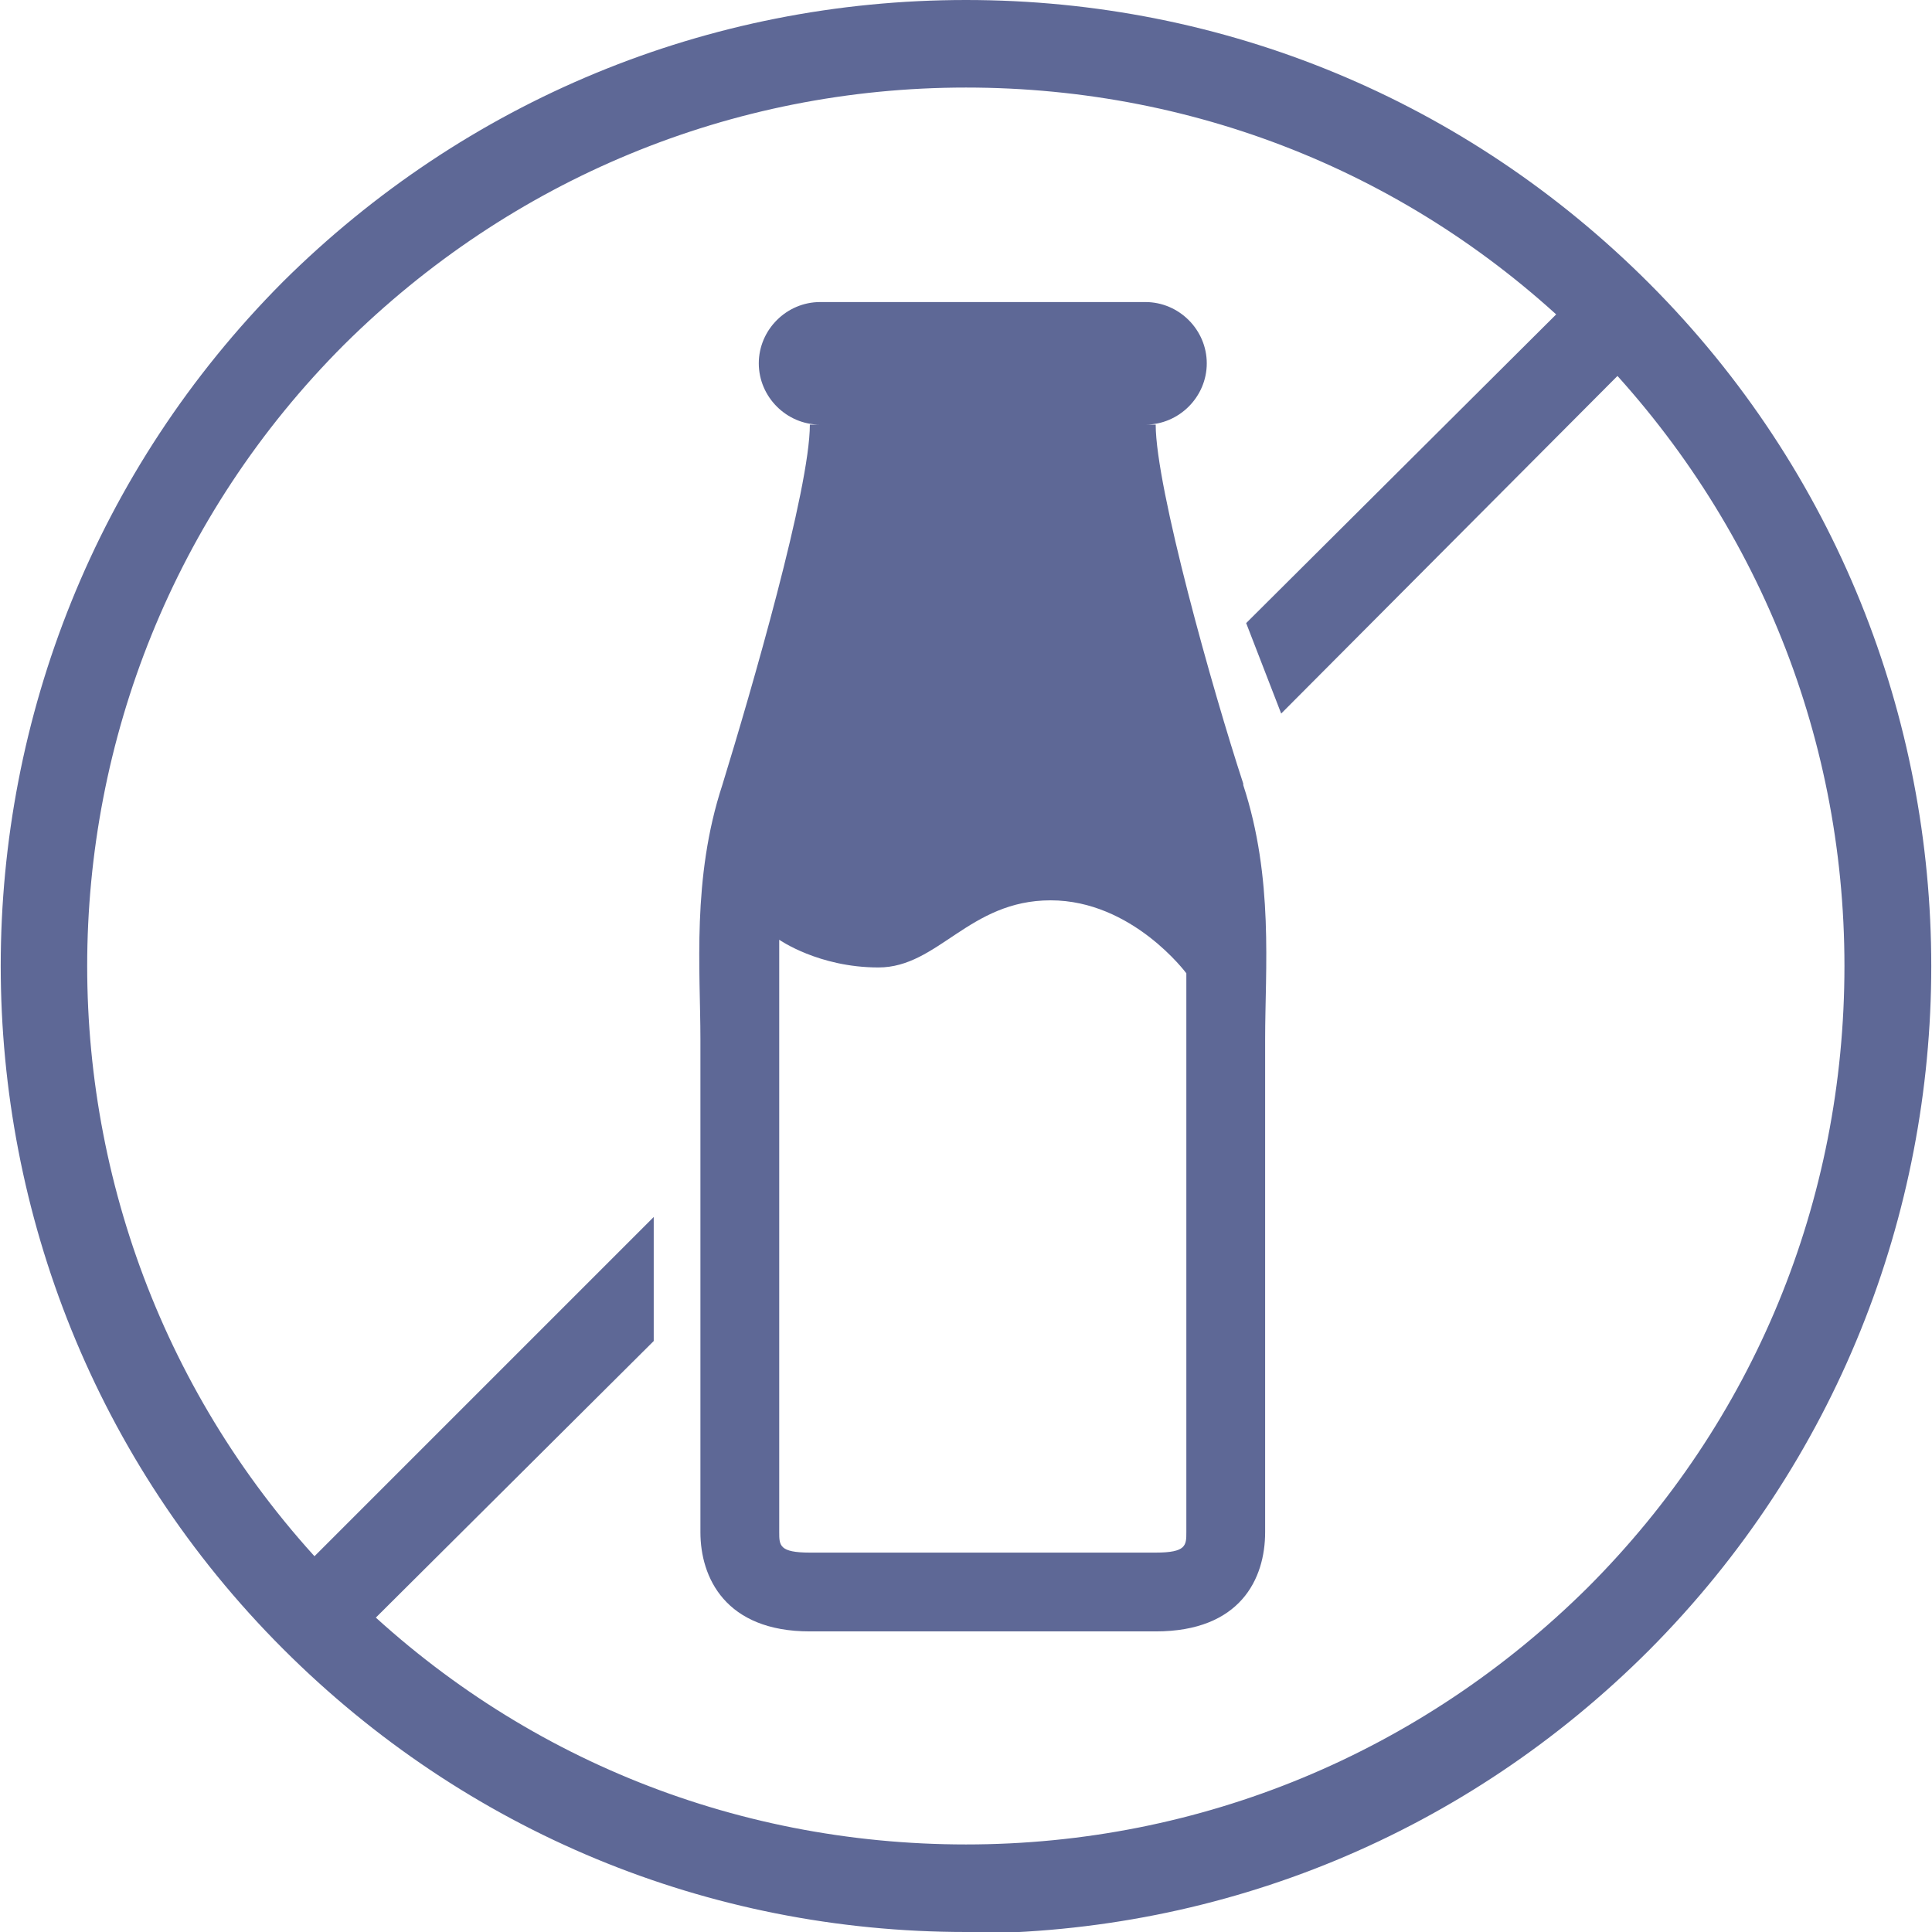
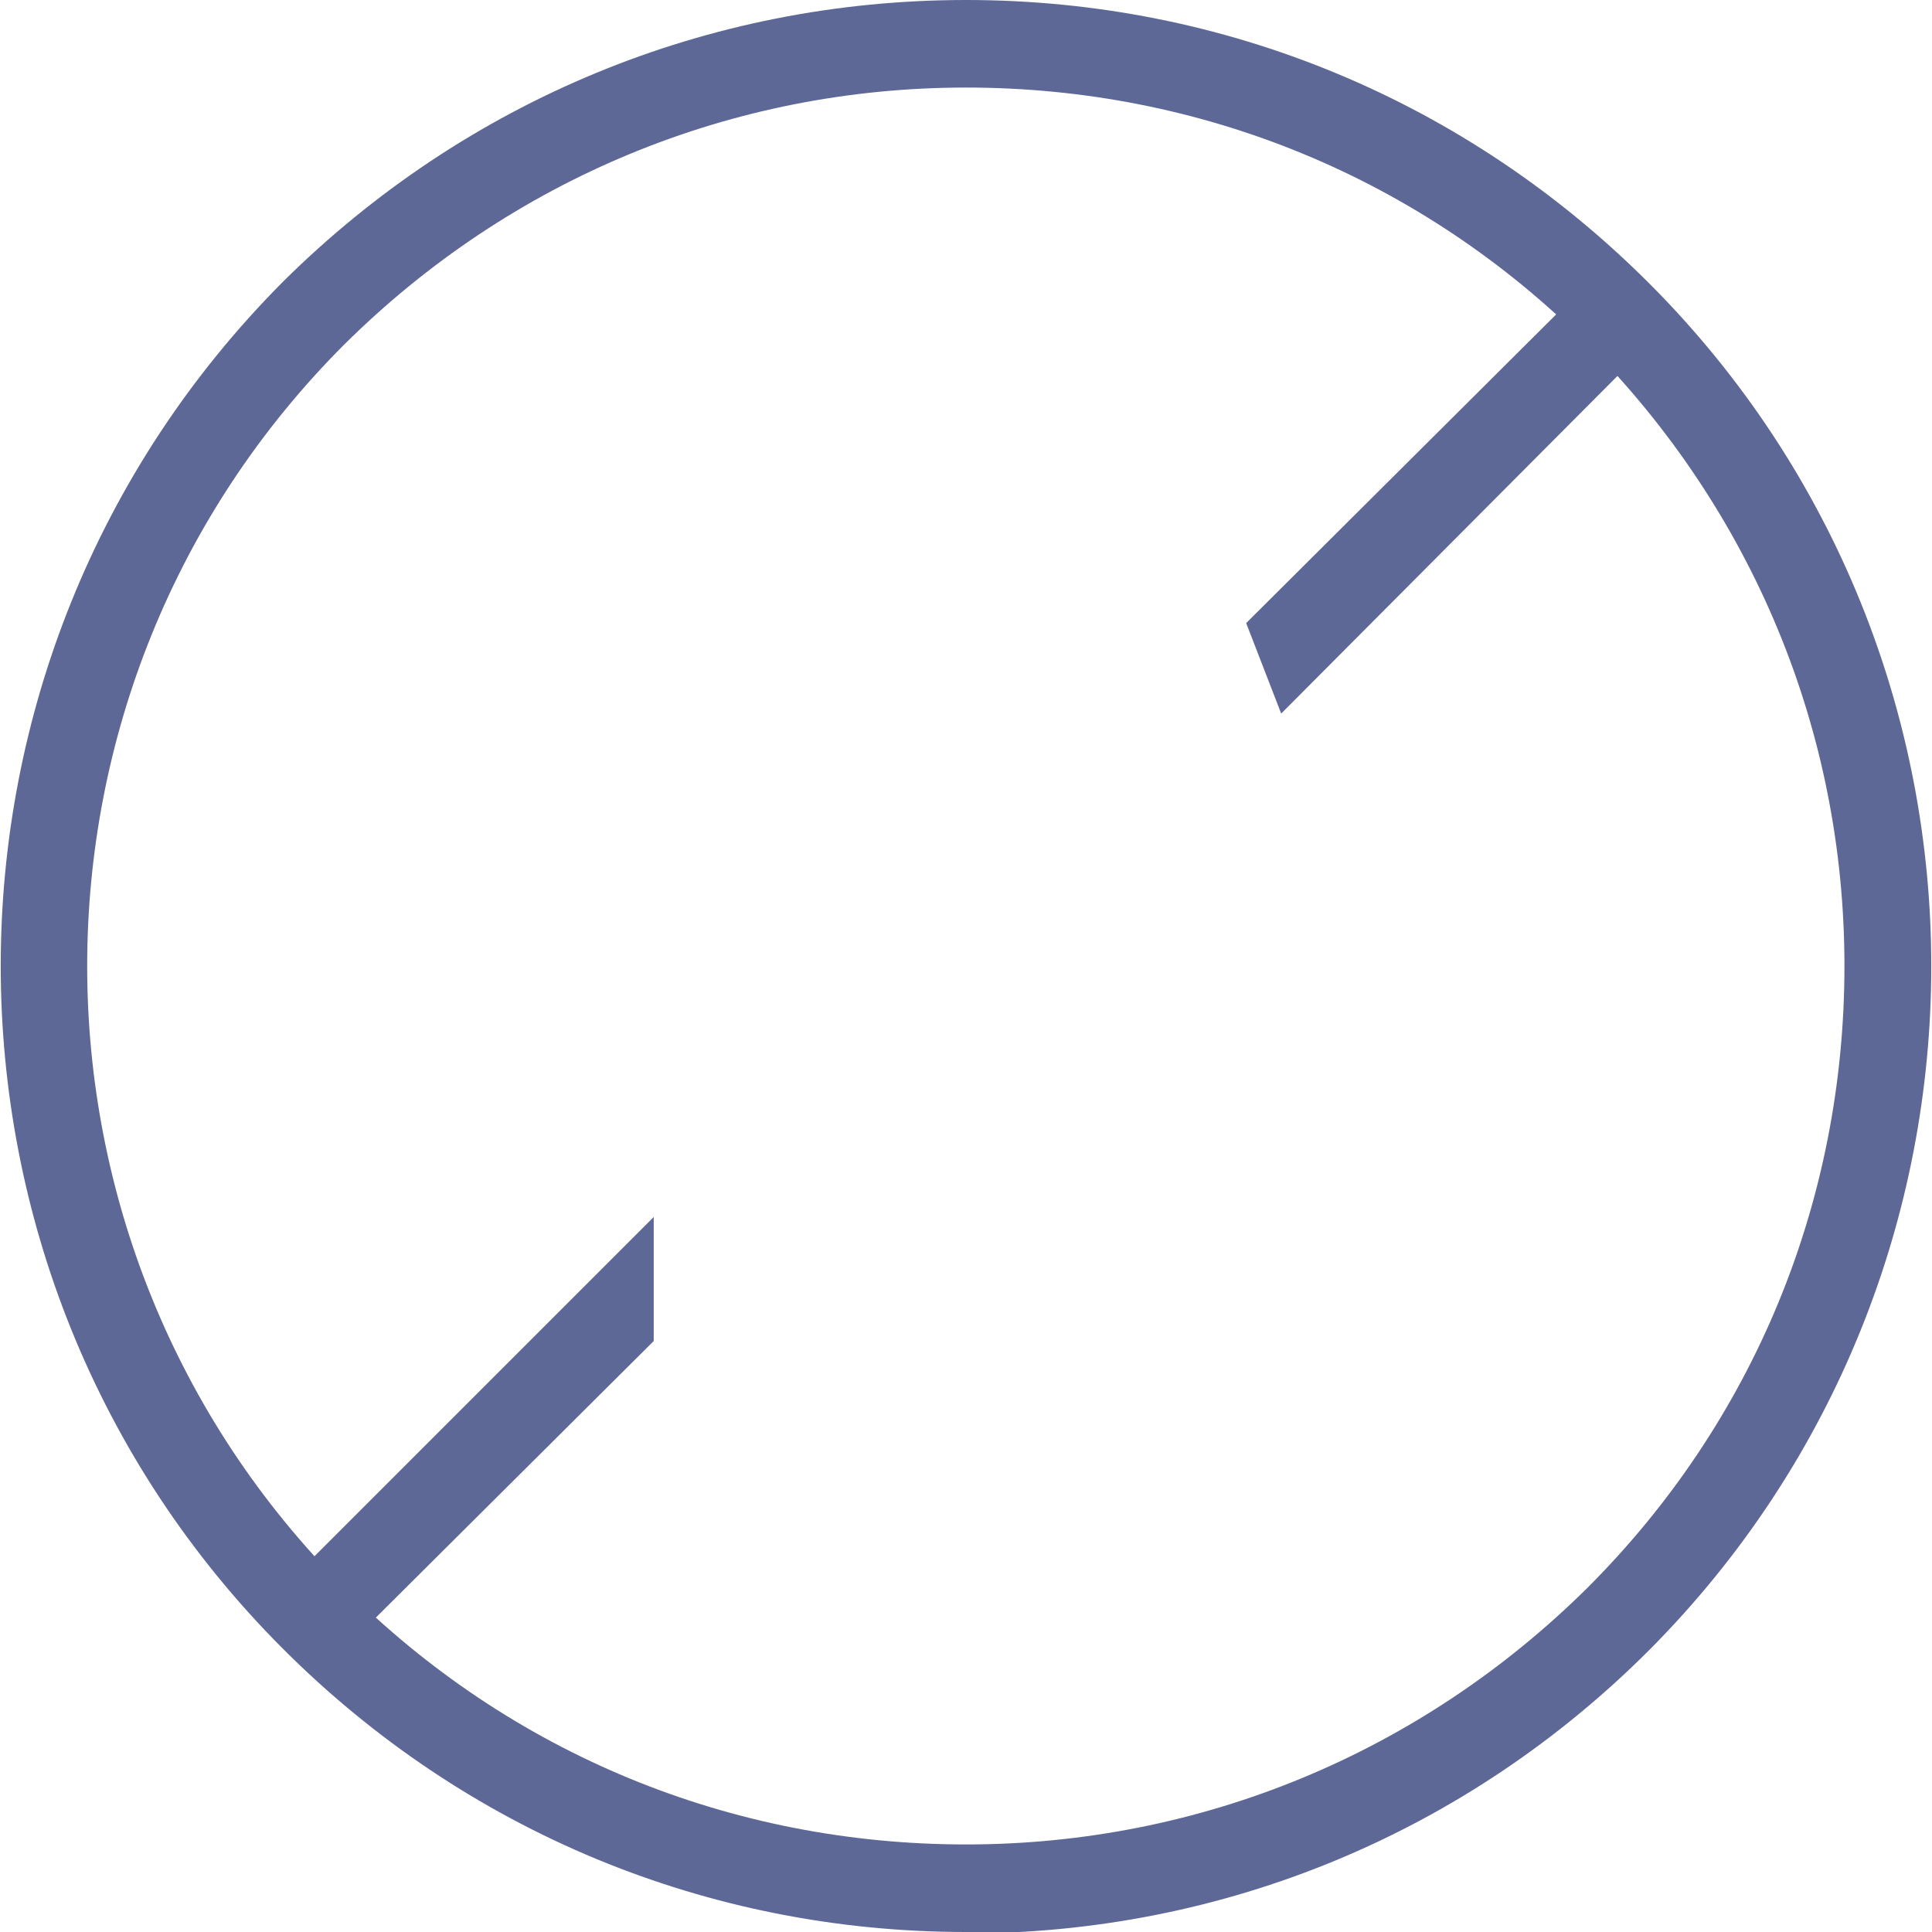
<svg xmlns="http://www.w3.org/2000/svg" id="Calque_1" version="1.1" viewBox="0 0 132.4 132.4">
  <defs>
    <style>
      .st0 {
        fill: #5e6896;
      }
    </style>
  </defs>
  <path class="st0" d="M66.2,132.4c-17.7,0-34.3-6.9-46.8-19.4-25.8-25.8-25.8-67.8,0-93.7C31.9,6.9,48.5,0,66.2,0s34.3,6.9,46.8,19.4c25.8,25.8,25.8,67.8,0,93.7-12.5,12.5-29.1,19.4-46.8,19.4M66.2,6c-16.1,0-31.2,6.3-42.6,17.6C.1,47.1.1,85.3,23.6,108.8c11.4,11.4,26.5,17.6,42.6,17.6s31.2-6.3,42.6-17.6c11.4-11.4,17.6-26.5,17.6-42.6s-6.3-31.2-17.6-42.6c-11.4-11.4-26.5-17.6-42.6-17.6" />
  <polygon class="st0" points="87.8 48.9 113 23.6 108.8 19.4 85.4 42.7 87.8 48.9" />
  <polygon class="st0" points="44.8 83.4 19.4 108.8 23.6 113 44.8 91.9 44.8 83.4" />
-   <path class="st0" d="M85.2,53.7c-2.1-6.4-6-20.3-6-24.6h-.7c2.3,0,4.2-1.9,4.2-4.2s-1.9-4.2-4.2-4.2h-22.3c-2.3,0-4.2,1.9-4.2,4.2s1.9,4.2,4.2,4.2h-.7c0,4.4-4,18.2-6,24.7-2.1,6.4-1.5,12.7-1.5,17.4v33.8c0,3.1,1.7,6.8,7.5,6.8h23.7c5.8,0,7.5-3.6,7.5-6.8v-33.8c0-4.8.6-11-1.5-17.4M81.3,71.2v33.8c0,.9,0,1.4-2.1,1.4h-23.7c-2.1,0-2.1-.5-2.1-1.4v-40.6s2.7,1.9,6.8,1.9,6.2-4.6,11.8-4.6,9.3,5,9.3,5v4.6Z" />
</svg>